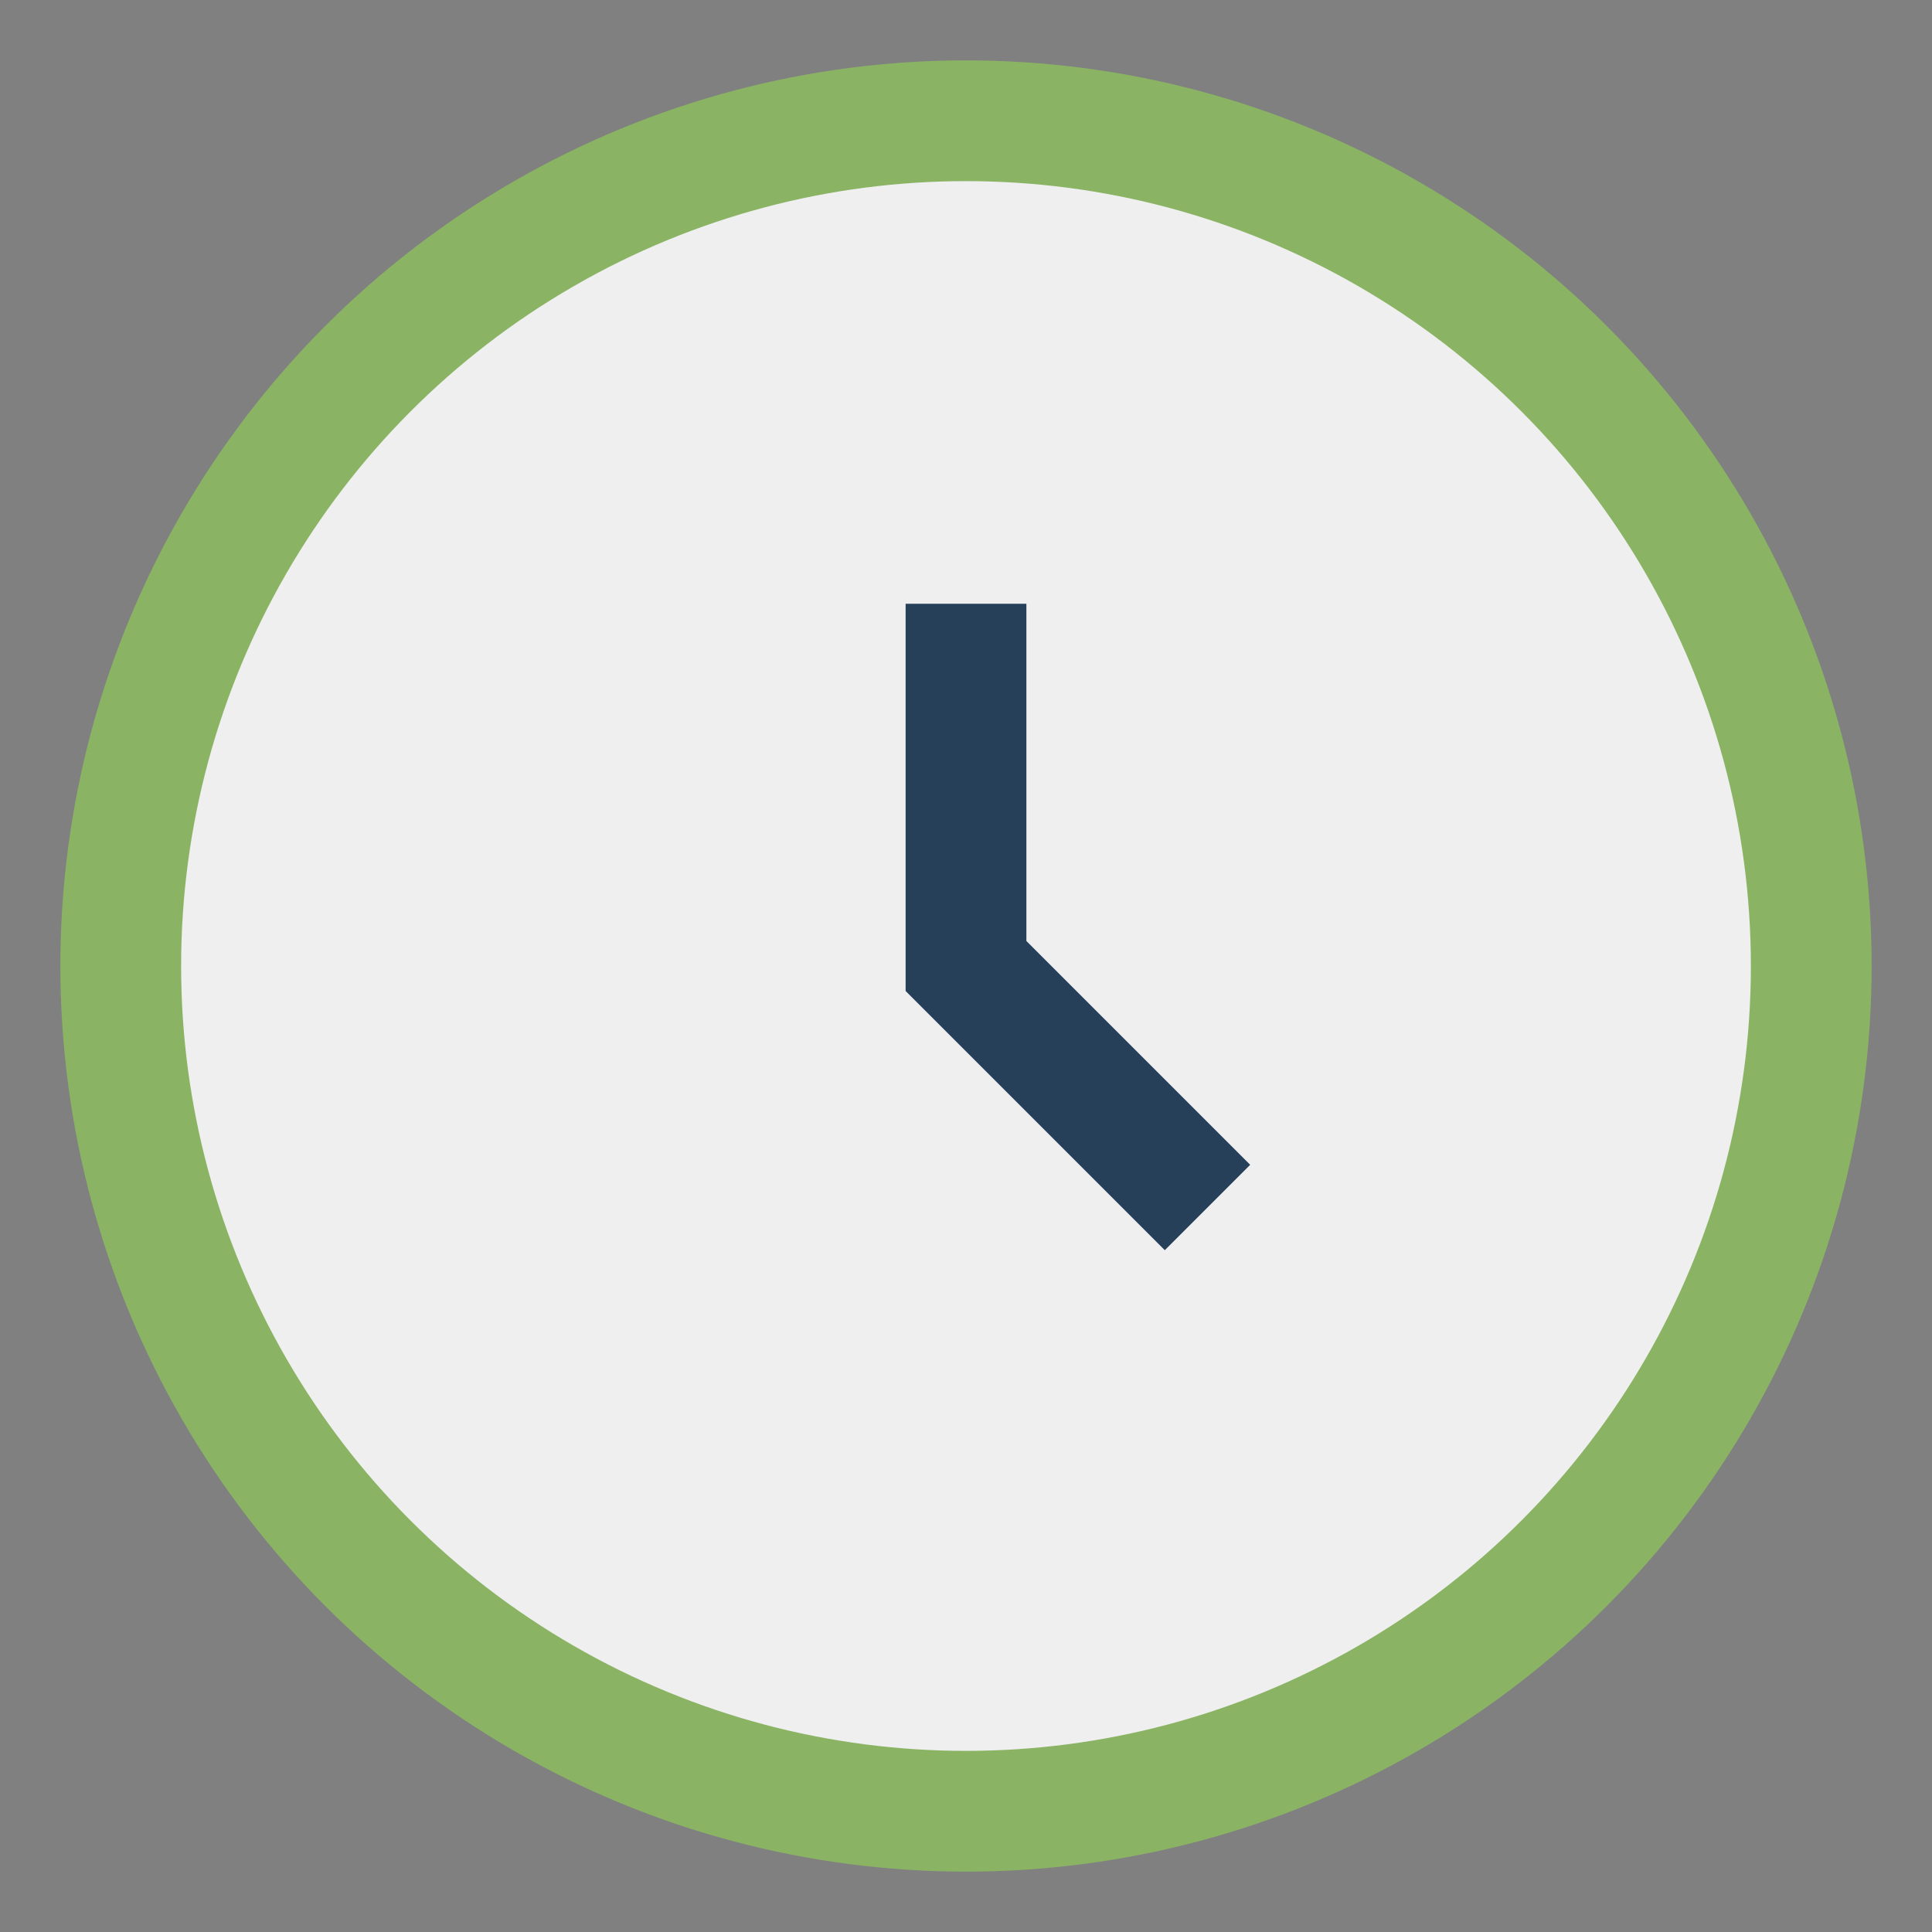
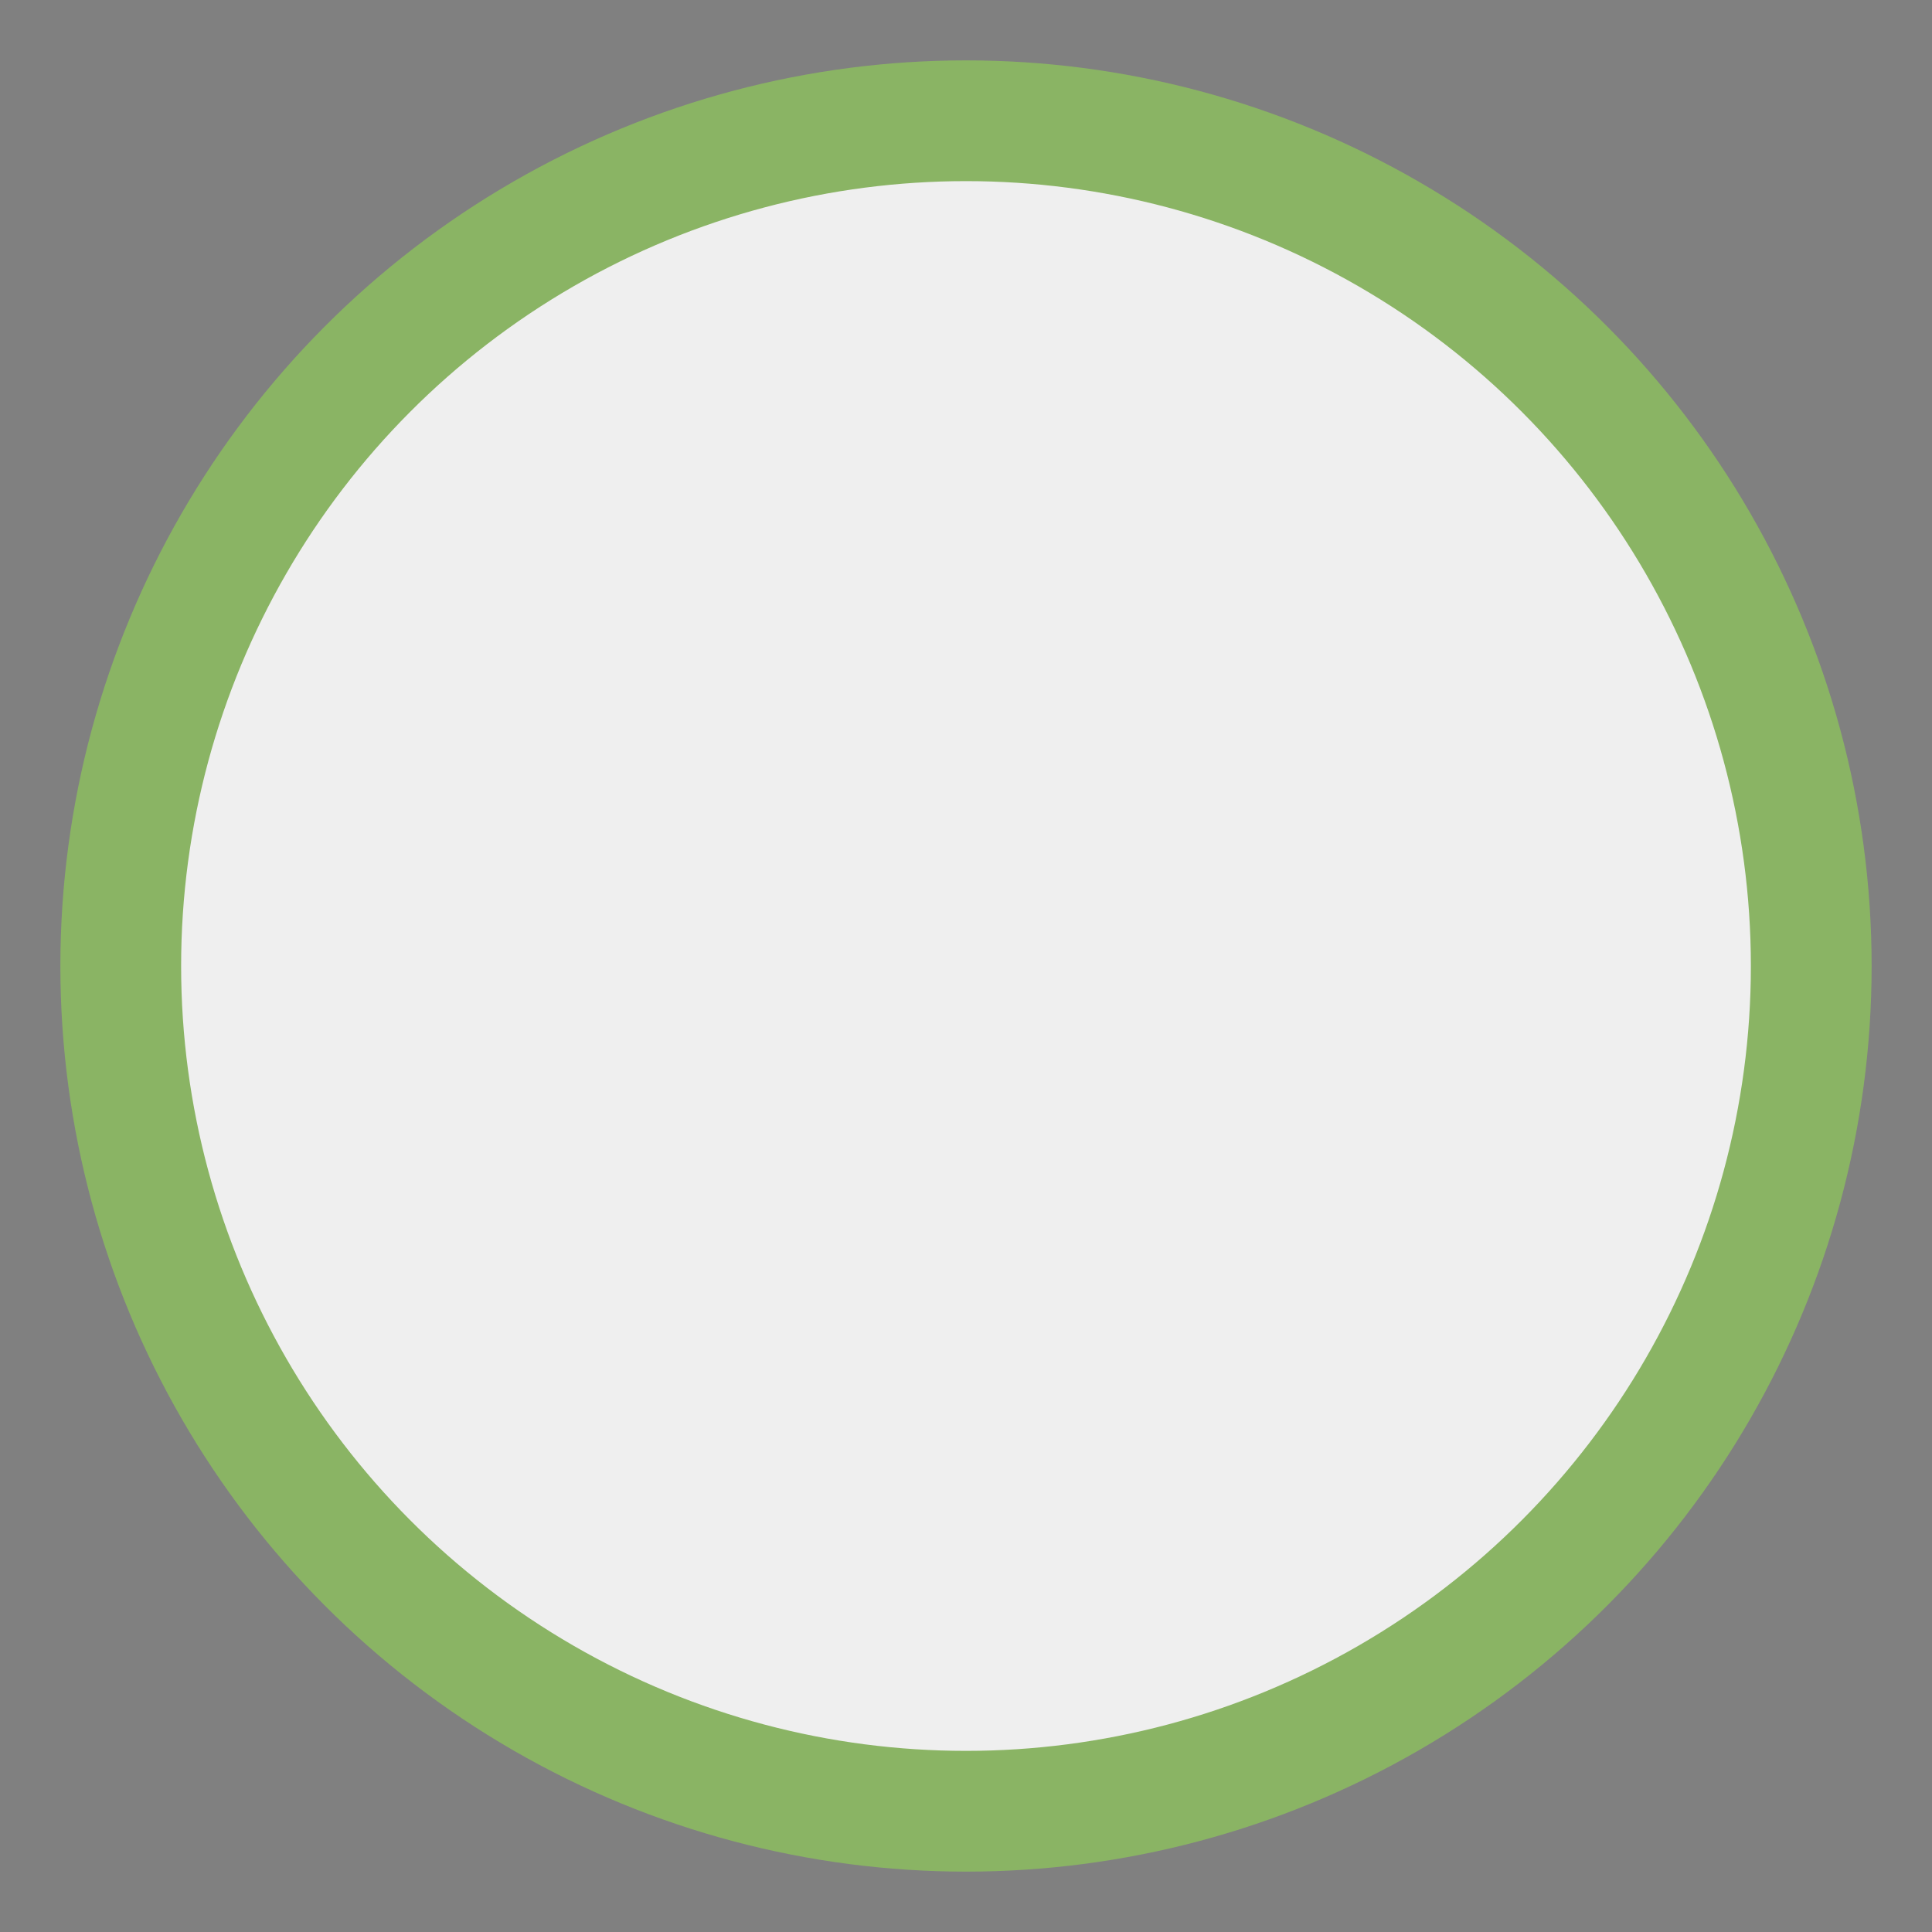
<svg xmlns="http://www.w3.org/2000/svg" width="32" height="32" viewBox="0 0 32 32">
  <rect x="0" y="0" width="32" height="32" fill="#808080" stroke="none" />
  <circle cx="16" cy="16" r="14" stroke="#8AB464" stroke-width="2" fill="#EFEFEF" />
-   <path d="M16 10v6l4 4" stroke="#27405A" stroke-width="2" fill="none" />
</svg>